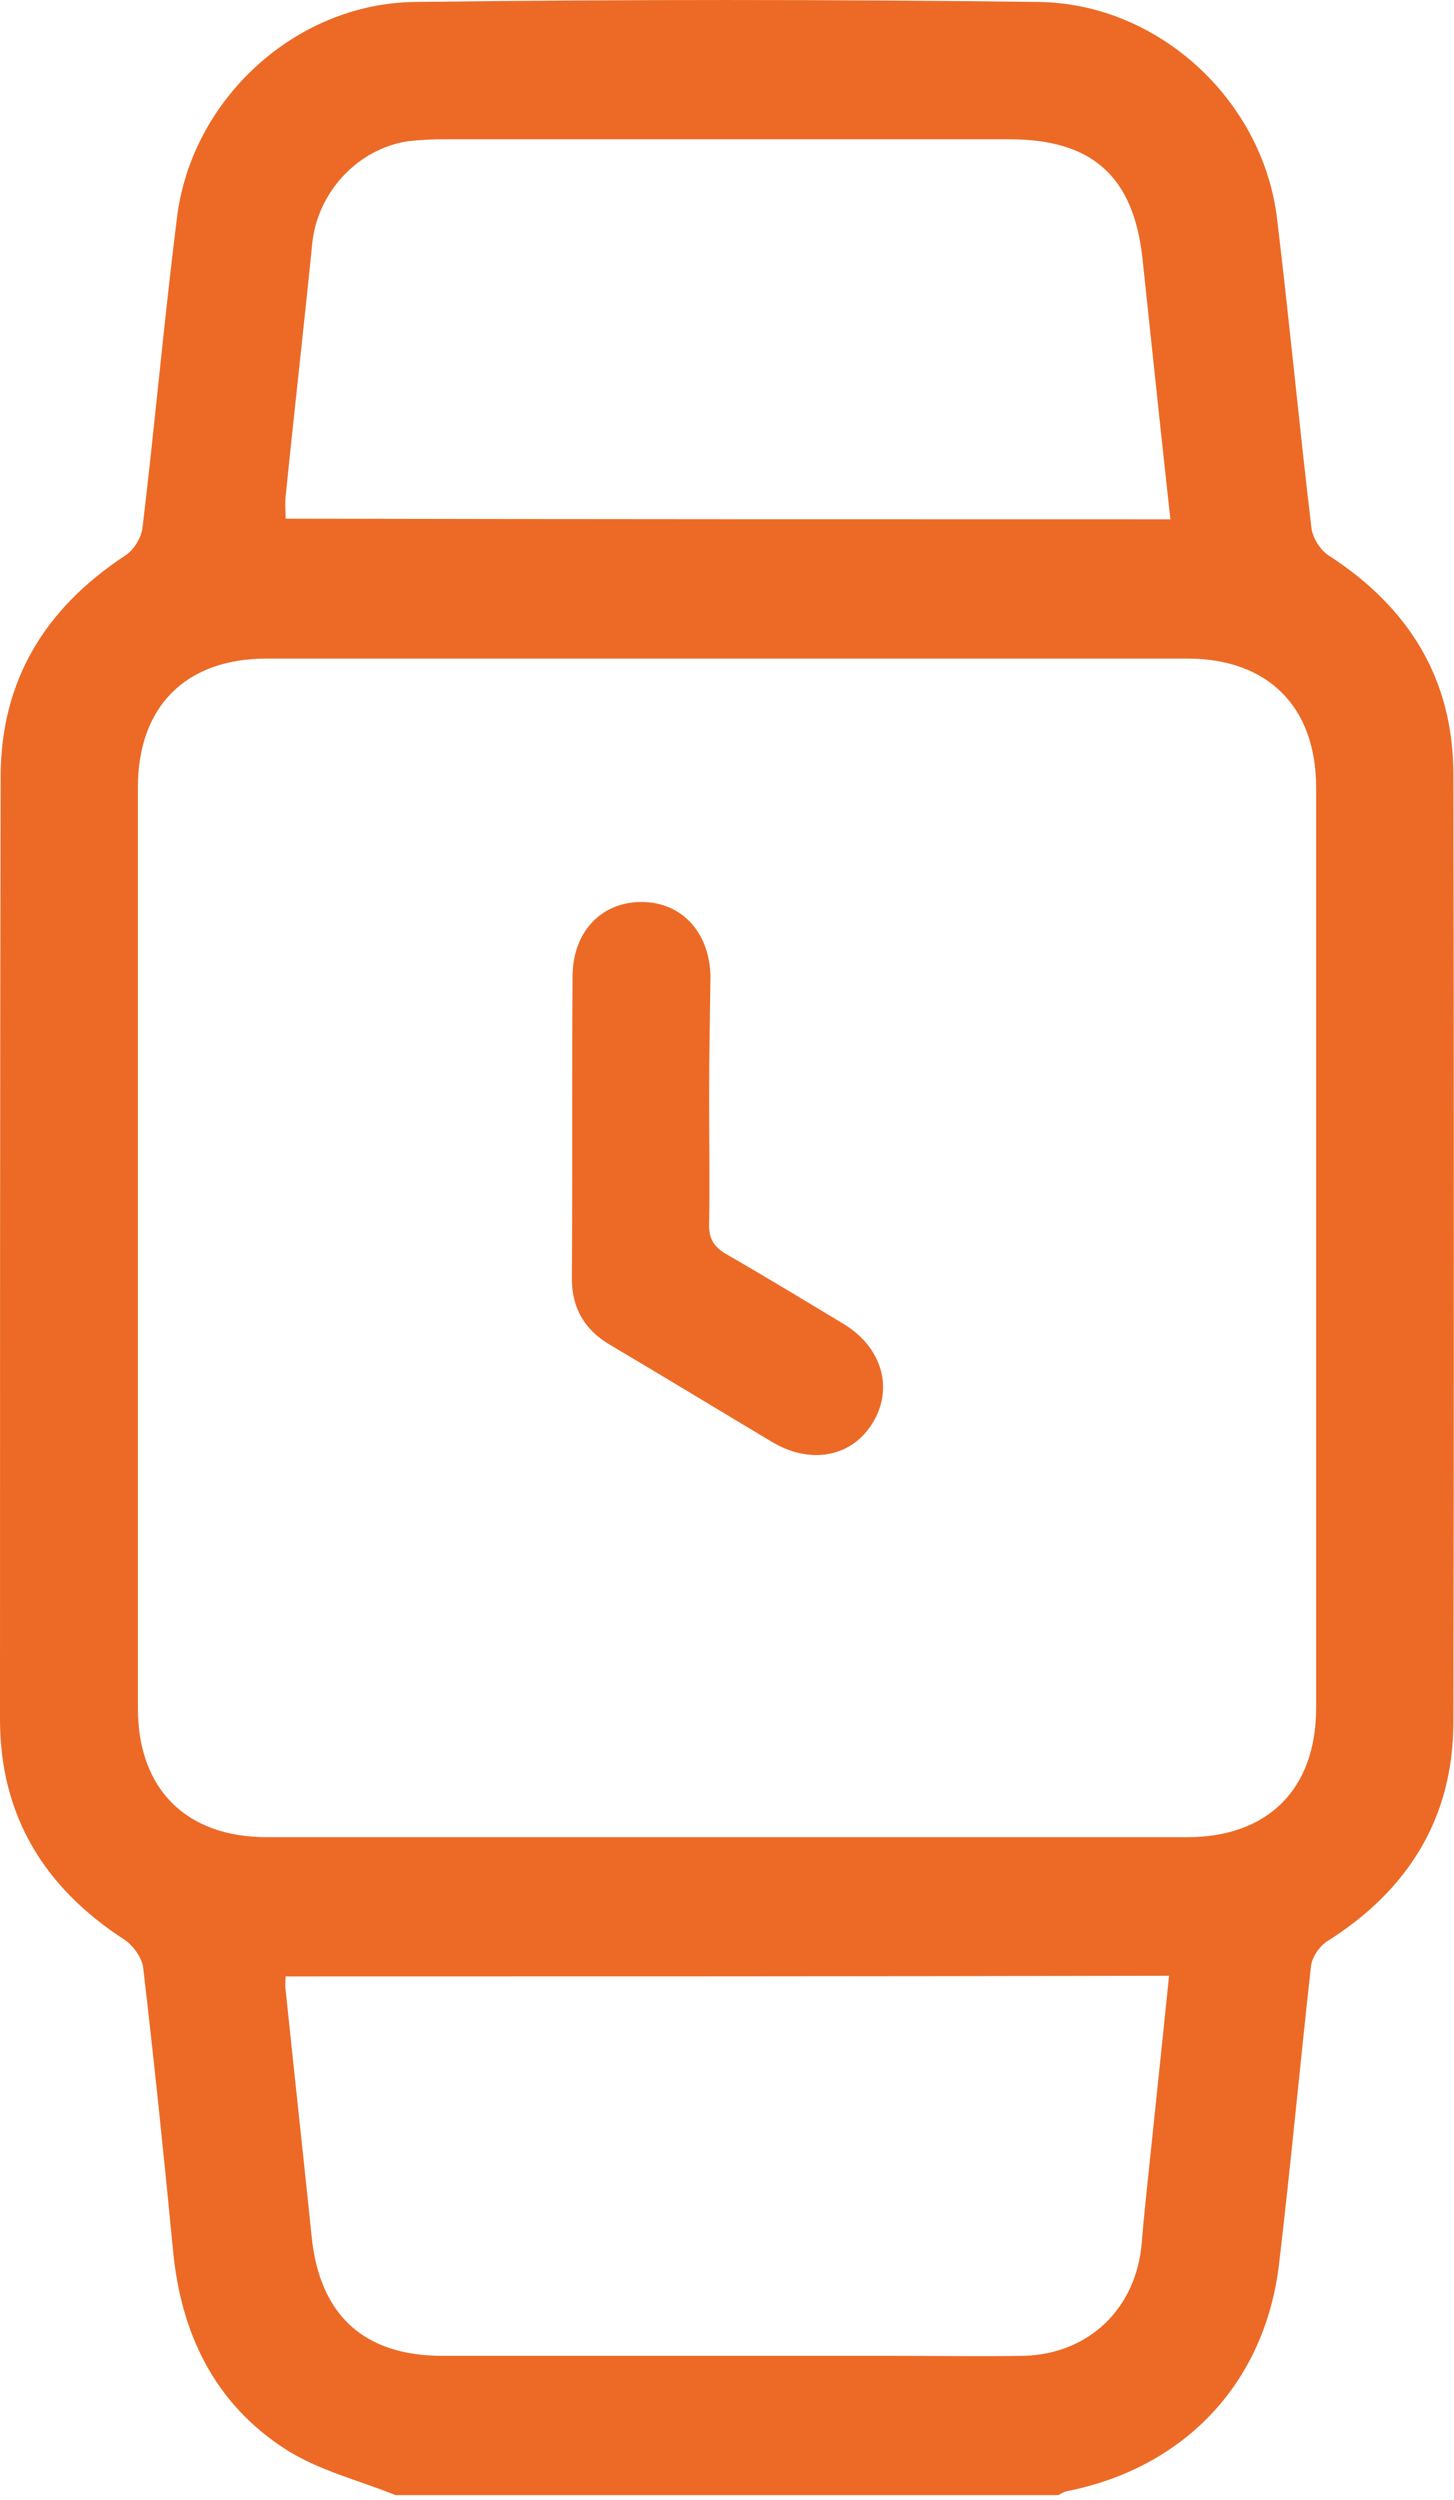
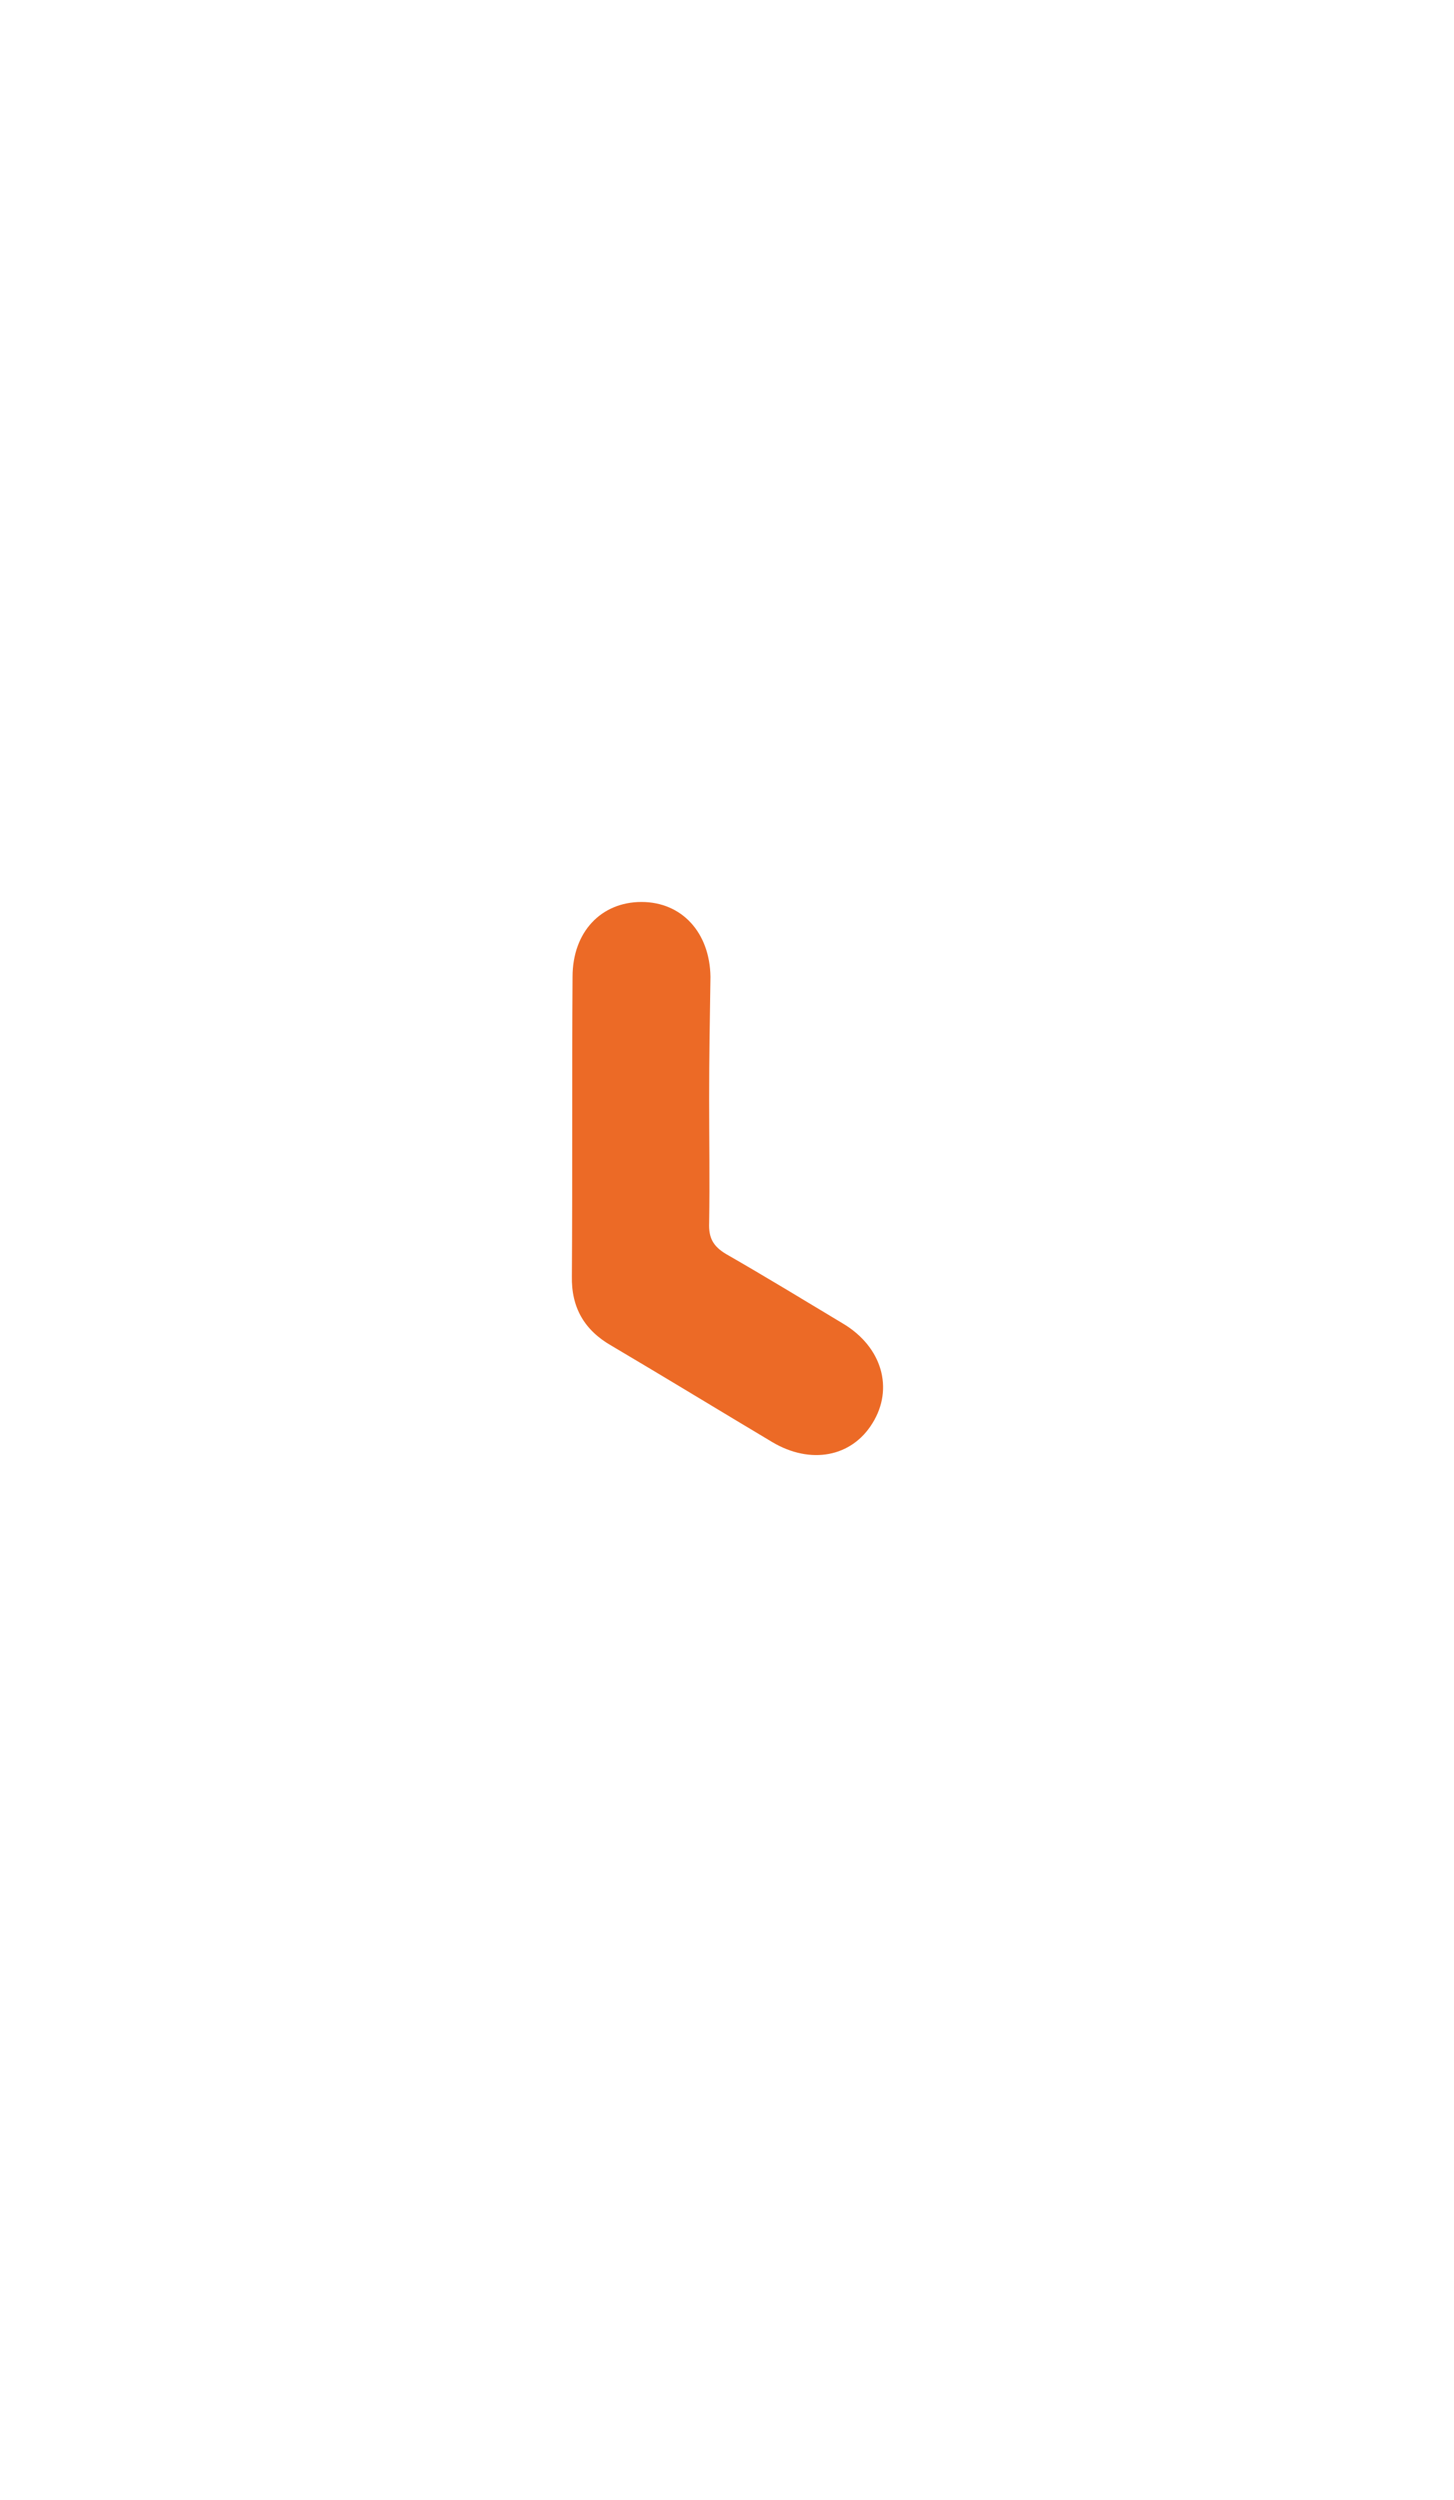
<svg xmlns="http://www.w3.org/2000/svg" width="32" height="55" viewBox="0 0 32 55" fill="none">
-   <path d="M8.705 54.894C7.889 54.565 7.001 54.35 6.271 53.877C4.725 52.875 3.98 51.343 3.808 49.511C3.608 47.434 3.393 45.358 3.15 43.282C3.121 43.068 2.935 42.81 2.749 42.681C0.974 41.536 0 39.946 0 37.827C0 30.912 0 23.996 0.014 17.095C0.014 14.976 0.988 13.387 2.749 12.227C2.935 12.113 3.107 11.841 3.136 11.612C3.408 9.349 3.608 7.073 3.894 4.796C4.209 2.191 6.5 0.072 9.135 0.043C13.702 -0.014 18.284 -0.014 22.851 0.043C25.485 0.072 27.791 2.191 28.106 4.811C28.378 7.073 28.592 9.349 28.864 11.626C28.893 11.841 29.065 12.113 29.251 12.227C30.998 13.358 31.986 14.933 31.986 17.038C32 23.982 32 30.926 31.986 37.885C31.986 40.004 30.983 41.593 29.208 42.71C29.036 42.824 28.864 43.068 28.85 43.282C28.607 45.459 28.406 47.649 28.148 49.825C27.834 52.431 26.073 54.293 23.481 54.808C23.409 54.822 23.352 54.865 23.295 54.894C18.427 54.894 13.573 54.894 8.705 54.894ZM15.993 14.489C12.614 14.489 9.235 14.489 5.87 14.489C4.095 14.489 3.035 15.535 3.035 17.324C3.035 24.082 3.035 30.826 3.035 37.584C3.035 39.359 4.095 40.419 5.87 40.419C12.628 40.419 19.372 40.419 26.13 40.419C27.905 40.419 28.965 39.359 28.965 37.584C28.965 30.826 28.965 24.082 28.965 17.324C28.965 15.549 27.905 14.489 26.13 14.489C22.751 14.489 19.372 14.489 15.993 14.489ZM25.758 11.425C25.543 9.464 25.342 7.56 25.142 5.67C24.941 3.866 24.025 3.064 22.207 3.064C18.069 3.064 13.917 3.064 9.779 3.064C9.507 3.064 9.249 3.078 8.977 3.107C7.86 3.279 6.987 4.238 6.872 5.355C6.686 7.216 6.472 9.077 6.285 10.939C6.271 11.096 6.285 11.239 6.285 11.411C12.771 11.425 19.229 11.425 25.758 11.425ZM6.285 43.483C6.285 43.597 6.271 43.683 6.285 43.769C6.472 45.573 6.672 47.392 6.858 49.196C7.03 50.928 8.004 51.83 9.736 51.83C13.043 51.83 16.351 51.83 19.644 51.83C20.603 51.83 21.577 51.844 22.536 51.83C23.982 51.787 25.013 50.77 25.128 49.339C25.199 48.48 25.299 47.635 25.385 46.776C25.5 45.688 25.614 44.585 25.729 43.468C19.214 43.483 12.771 43.483 6.285 43.483Z" fill="#EC6A26" />
  <path d="M15.607 24.168C15.607 25.084 15.622 25.986 15.607 26.902C15.593 27.232 15.693 27.418 15.98 27.59C16.853 28.091 17.698 28.606 18.557 29.122C19.416 29.637 19.674 30.553 19.201 31.312C18.743 32.057 17.841 32.228 16.996 31.727C15.822 31.026 14.648 30.31 13.46 29.608C12.858 29.265 12.572 28.764 12.586 28.076C12.601 25.886 12.586 23.681 12.601 21.49C12.601 20.502 13.231 19.844 14.118 19.844C15.006 19.844 15.622 20.517 15.636 21.49C15.622 22.378 15.607 23.28 15.607 24.168Z" fill="#EC6A26" />
</svg>